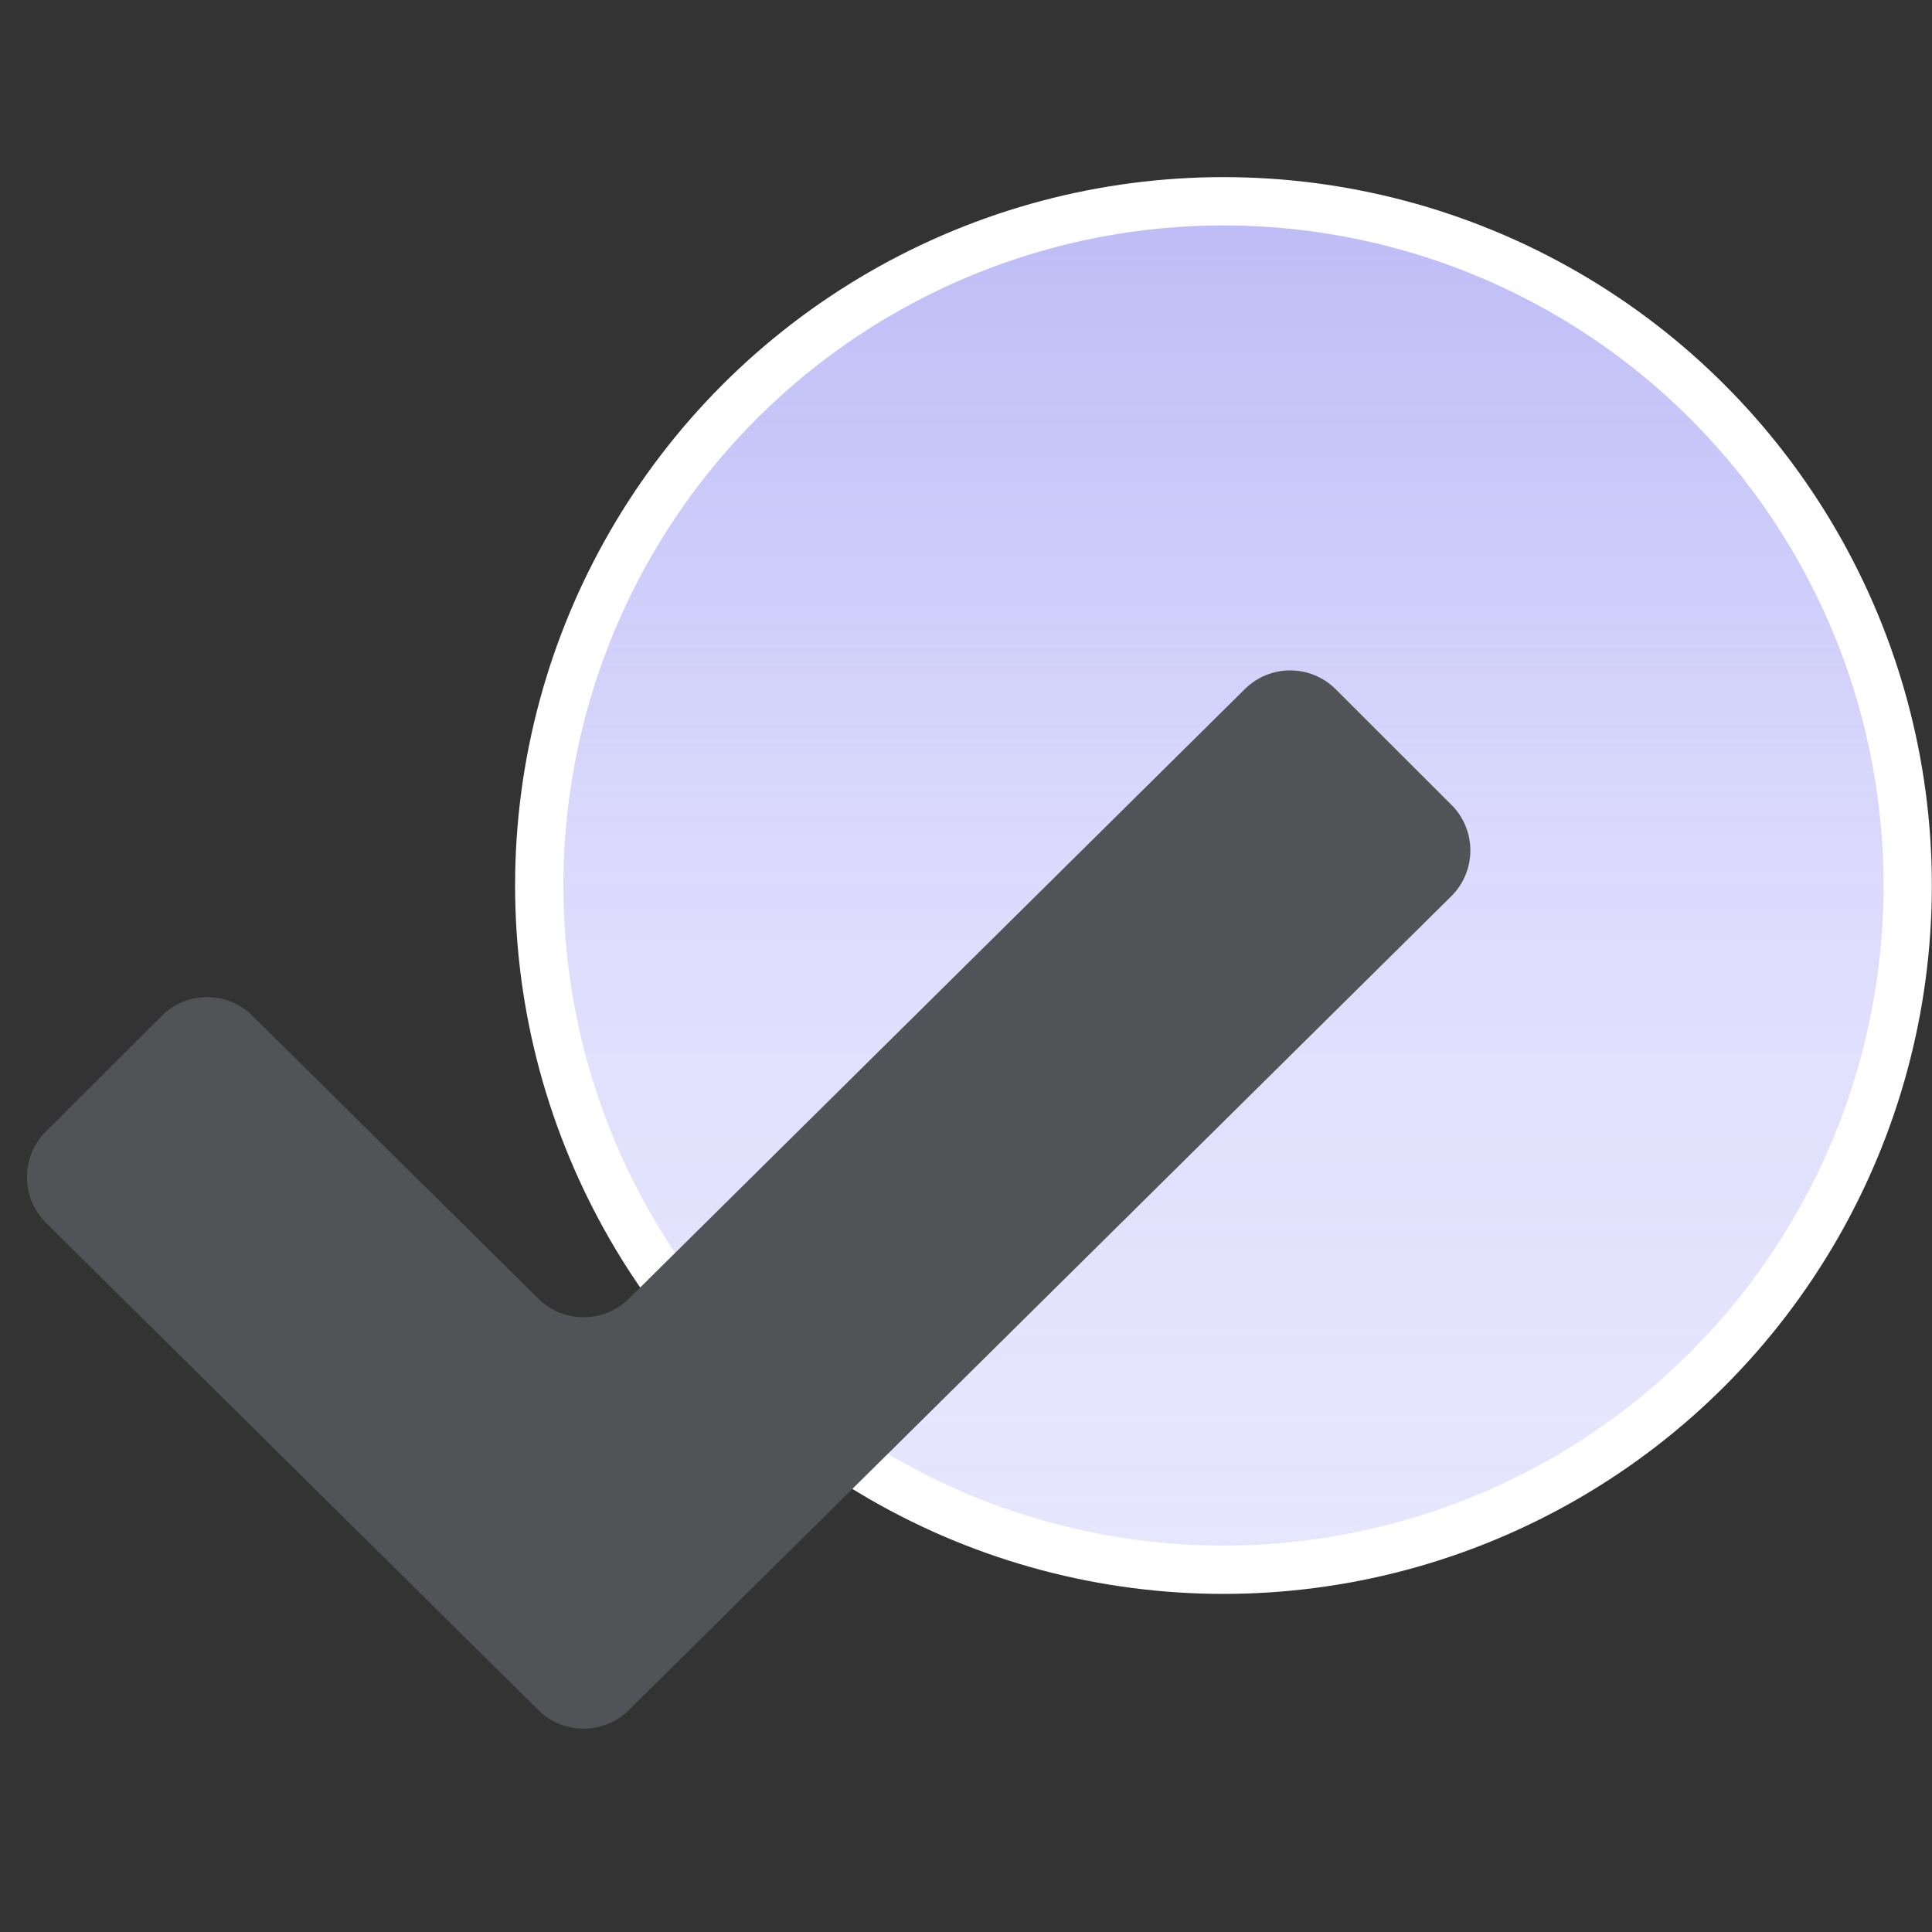
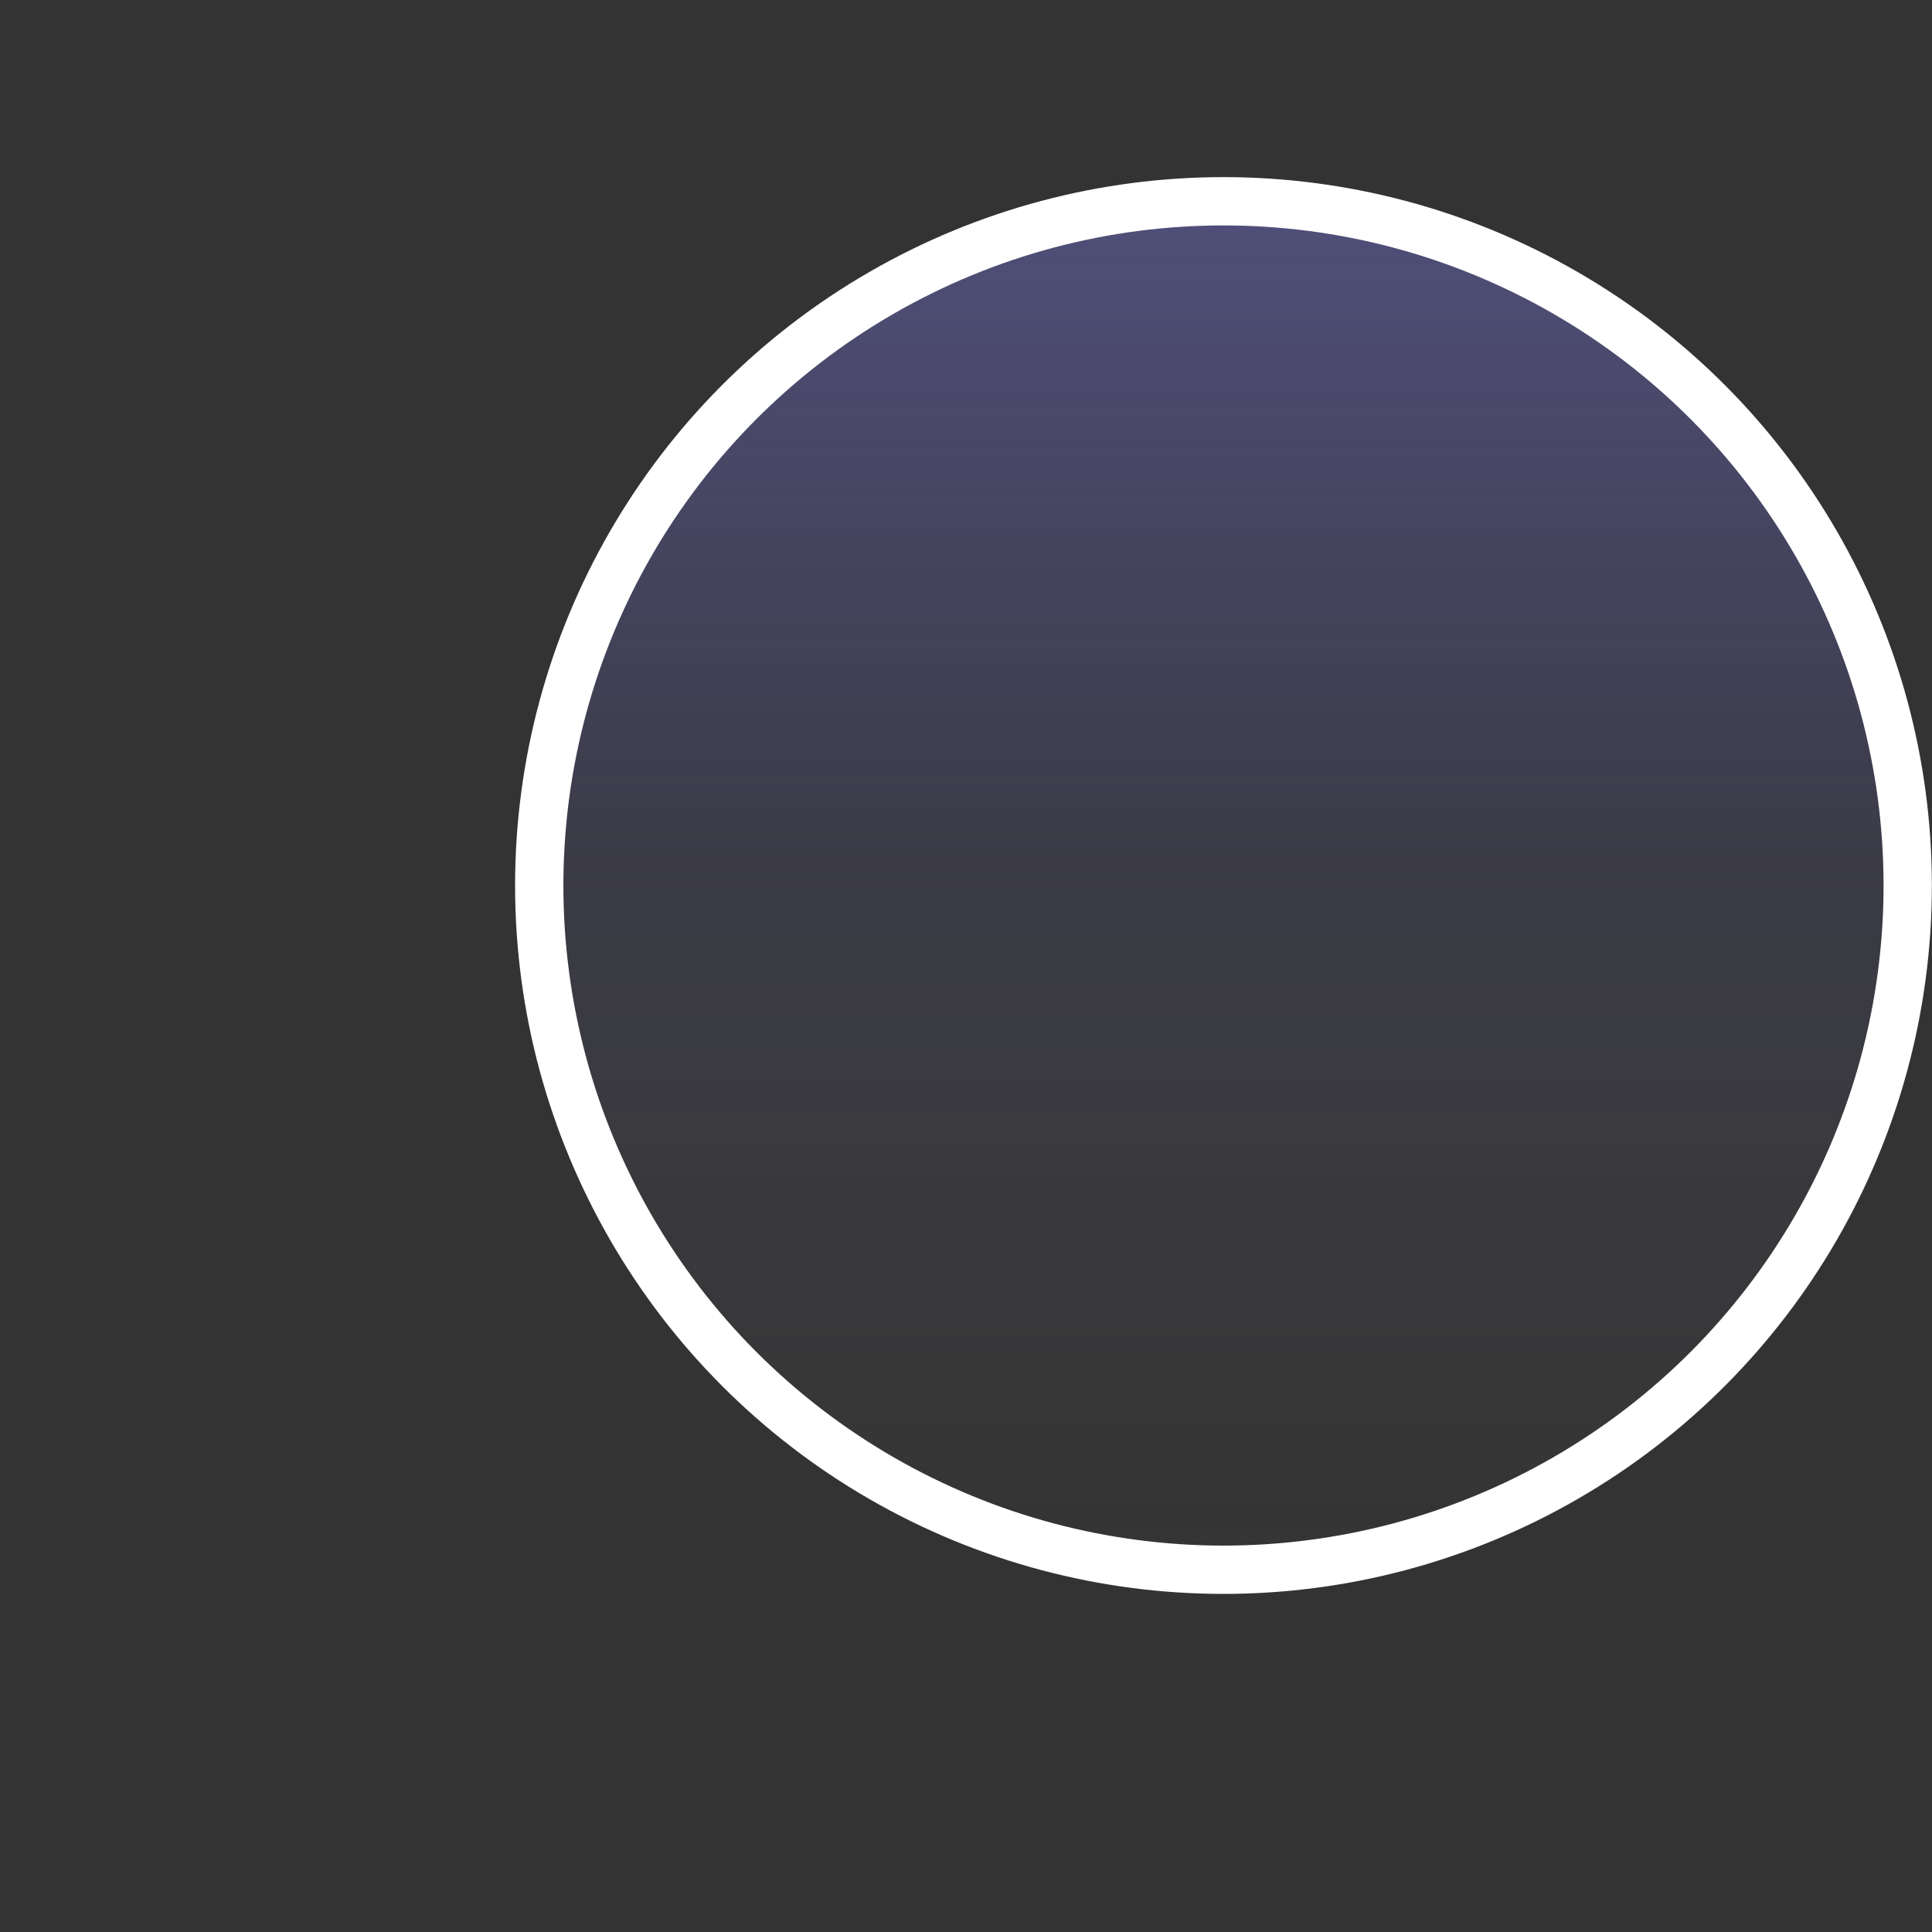
<svg xmlns="http://www.w3.org/2000/svg" width="56" height="56" viewBox="0 0 56 56" fill="none">
  <rect x="0" y="0" width="56" height="56" fill="#333333" stroke="none" />
  <g id="Illustrative Icon">
    <g id="Ellipse 22">
-       <circle cx="35.463" cy="25.667" r="19.833" fill="#E7E6FF" />
      <circle cx="35.463" cy="25.667" r="19.833" fill="url(#paint0_linear_4764_27156)" />
      <circle cx="35.463" cy="25.667" r="19.833" stroke="white" stroke-width="1.4" />
    </g>
-     <path id="Vector 15 (Stroke)" fill-rule="evenodd" clip-rule="evenodd" d="M42.072 23.33C42.804 24.062 42.801 25.249 42.066 25.978L18.229 49.567C17.502 50.287 16.33 50.287 15.603 49.567L1.334 35.447C0.599 34.719 0.596 33.531 1.328 32.799L4.684 29.448C5.41 28.722 6.586 28.719 7.316 29.441L15.603 37.642C16.33 38.362 17.502 38.362 18.229 37.642L36.084 19.972C36.814 19.25 37.99 19.253 38.716 19.978L42.072 23.33Z" fill="#515357" />
  </g>
  <defs>
    <linearGradient id="paint0_linear_4764_27156" x1="35.463" y1="5.133" x2="35.463" y2="46.2" gradientUnits="userSpaceOnUse">
      <stop stop-color="#7D7AE8" stop-opacity="0.4" />
      <stop offset="0.5" stop-color="#7D7AE8" stop-opacity="0.1" />
      <stop offset="1" stop-color="#D0D1DE" stop-opacity="0" />
    </linearGradient>
  </defs>
</svg>